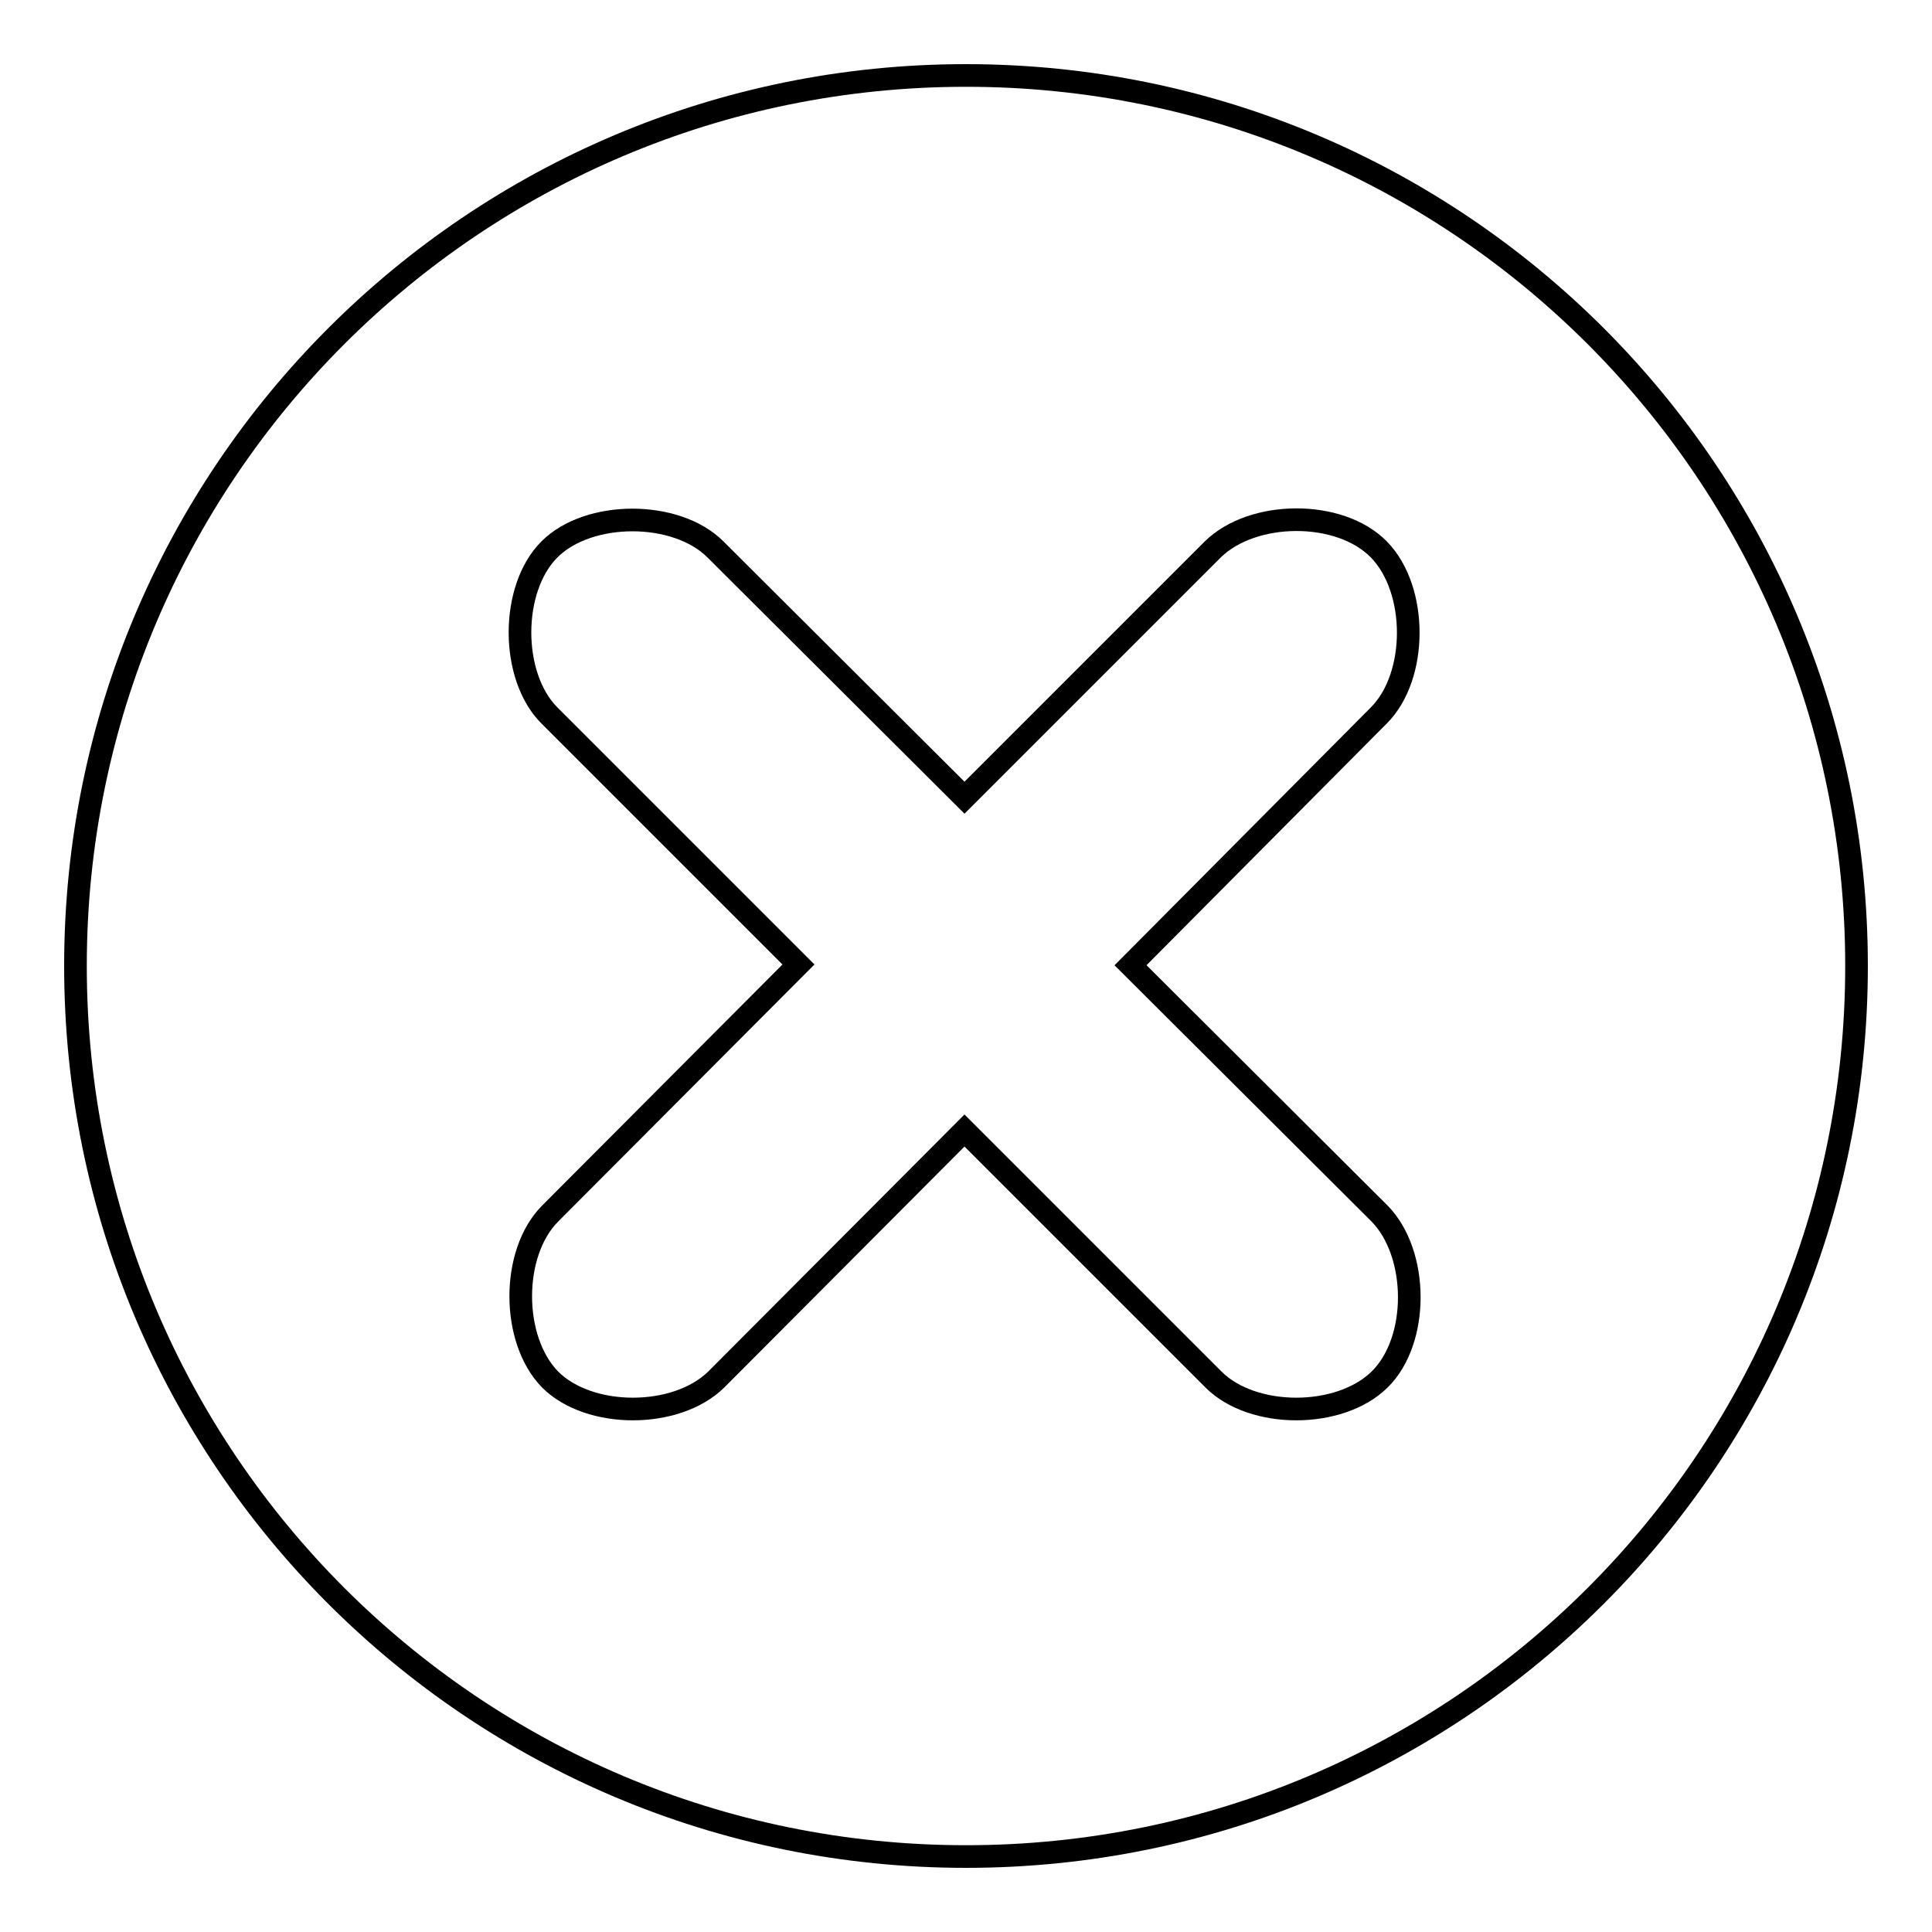
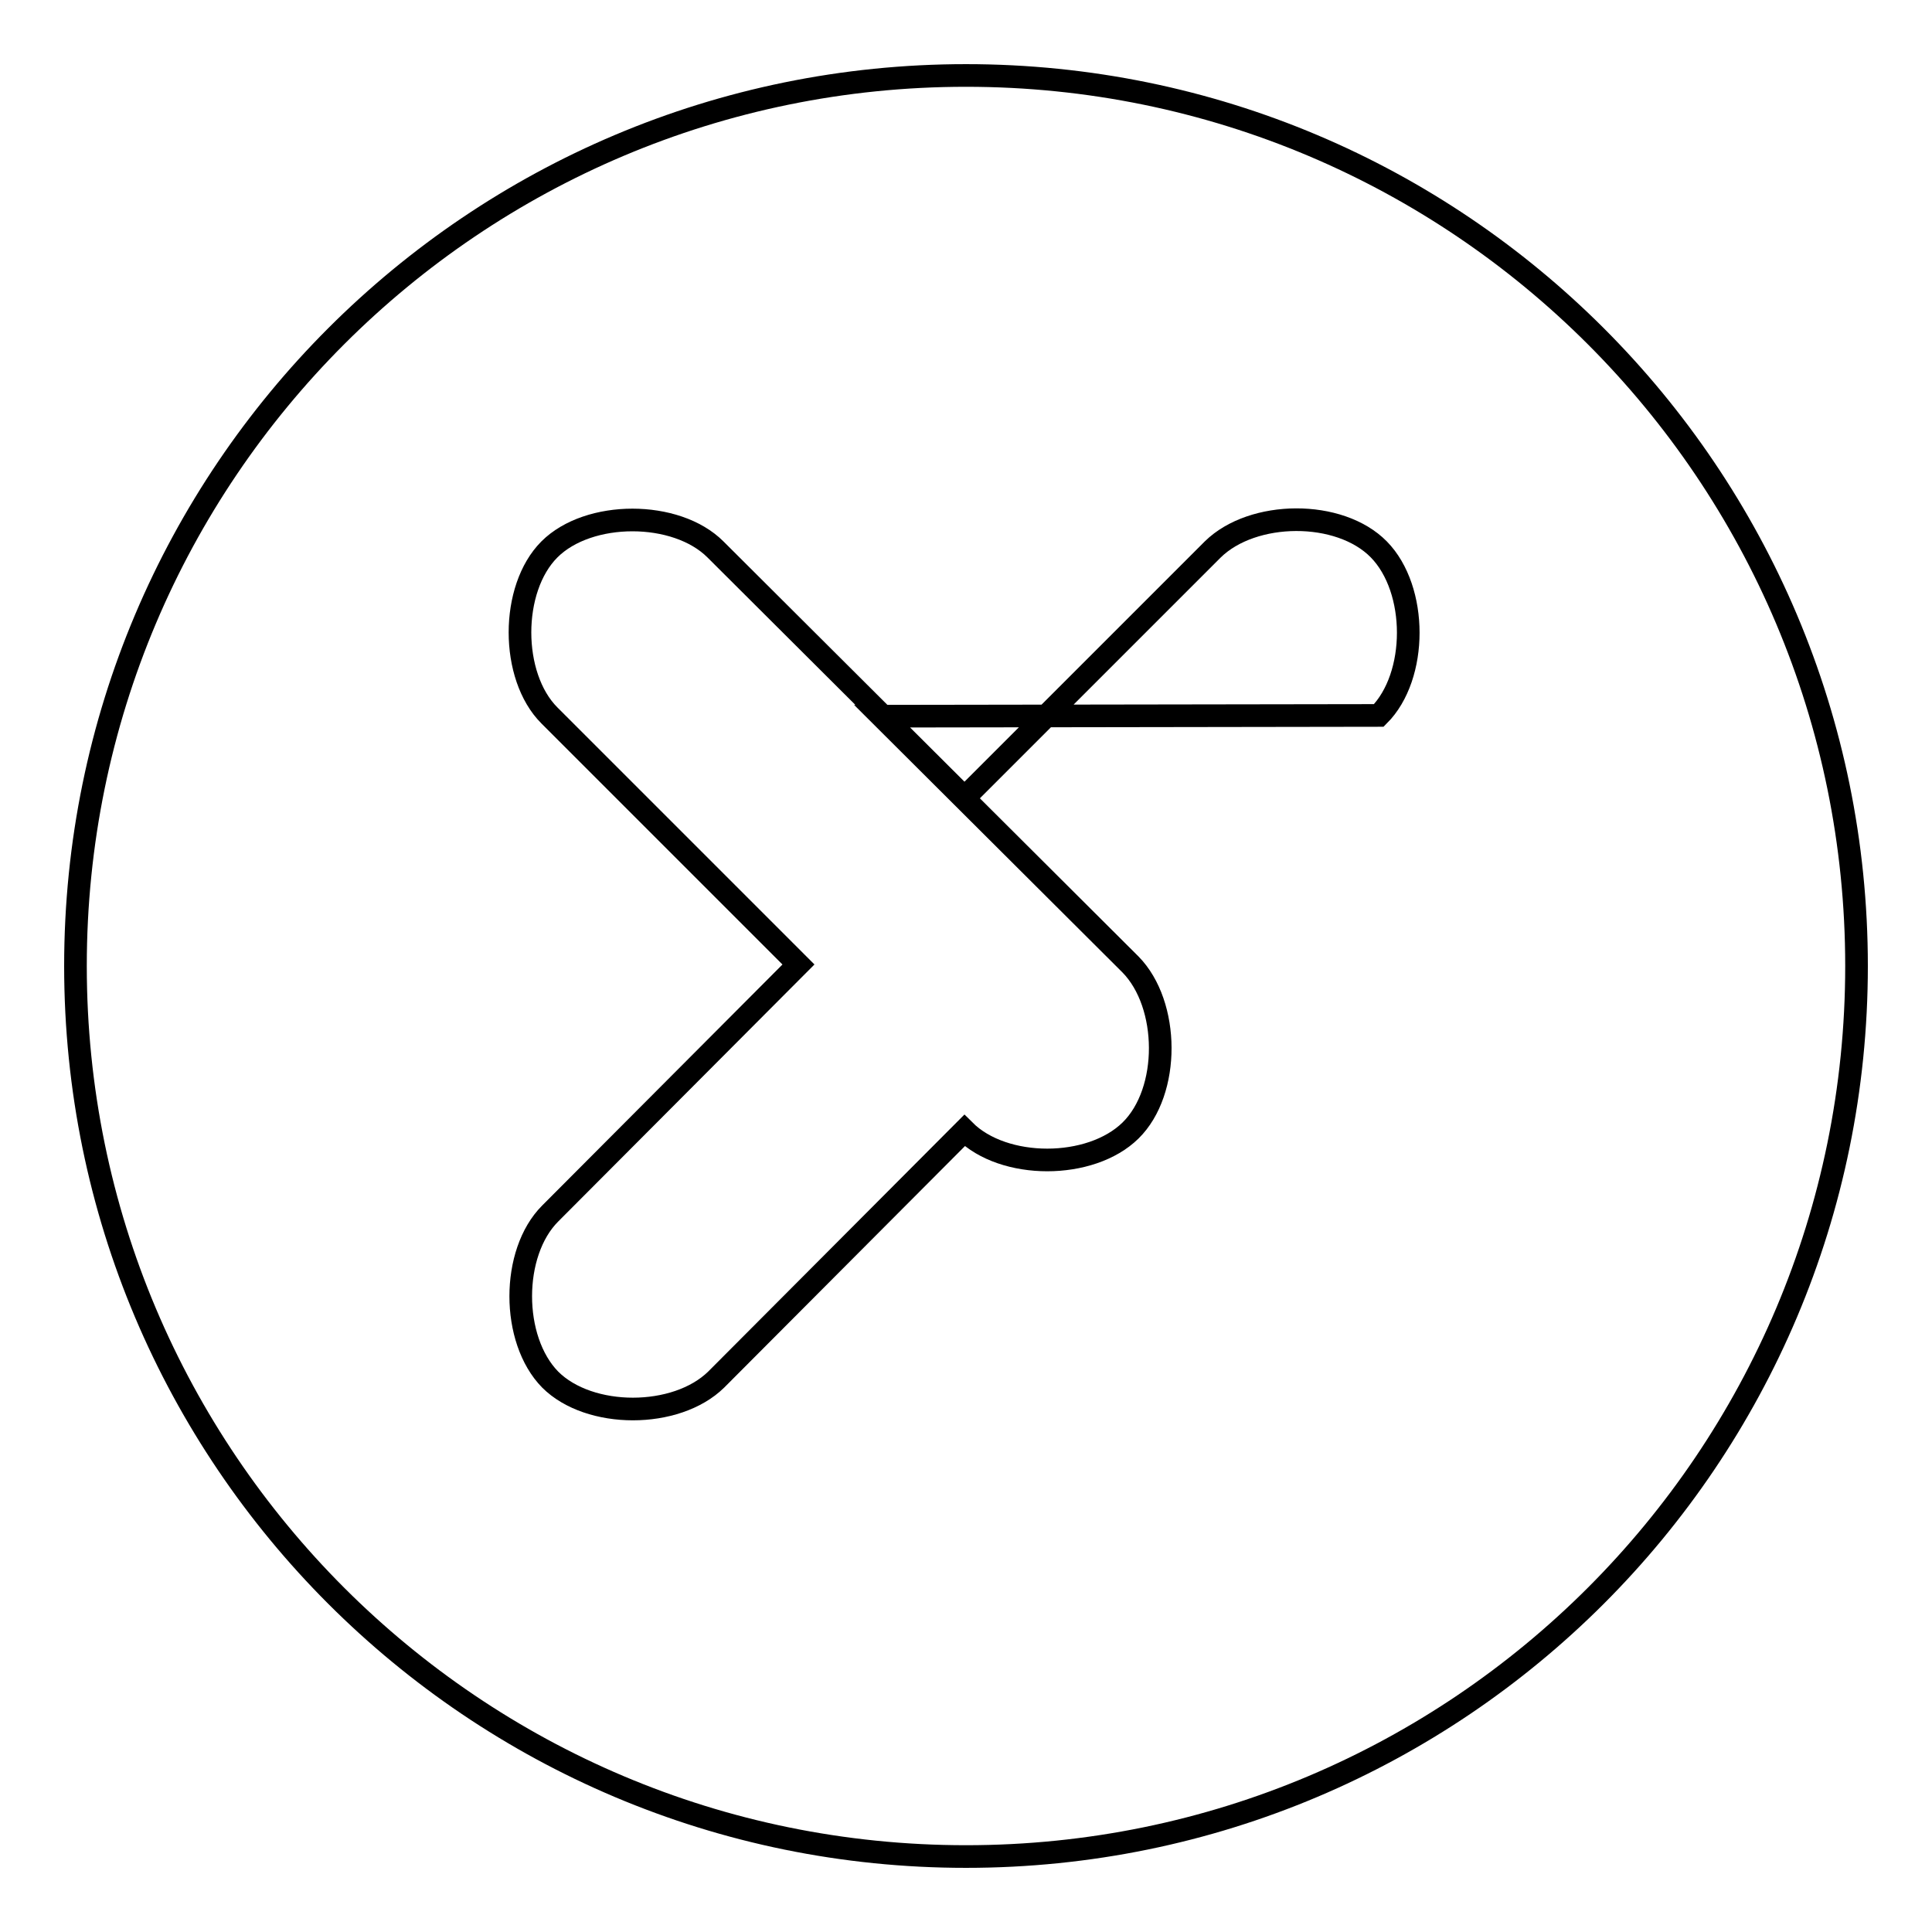
<svg xmlns="http://www.w3.org/2000/svg" version="1.1" x="0px" y="0px" viewBox="0 0 256 256" enable-background="new 0 0 256 256" xml:space="preserve">
  <g>
    <g>
-       <path stroke-width="3" fill-opacity="0" stroke="#000000" d="M128,246c-65.2,0-118-52.8-118-118C10,62.8,62.8,10,128,10c65.2,0,118,52.8,118,118C246,193.2,193.2,246,128,246z M182.7,94.8c5.2-5.2,5.2-16.7,0-22s-16.7-5.2-22,0l-32.9,32.9l-33-32.9c-5.2-5.2-16.8-5.2-22,0c-5.2,5.2-5.2,16.8,0,22l33,33l-32.9,33c-5.2,5.2-5.2,16.7,0,22c5.2,5.2,16.7,5.2,22,0l32.9-33l33,33c5.2,5.2,16.7,5.2,22,0s5.2-16.7,0-22l-33-32.9L182.7,94.8z" />
+       <path stroke-width="3" fill-opacity="0" stroke="#000000" d="M128,246c-65.2,0-118-52.8-118-118C10,62.8,62.8,10,128,10c65.2,0,118,52.8,118,118C246,193.2,193.2,246,128,246z M182.7,94.8c5.2-5.2,5.2-16.7,0-22s-16.7-5.2-22,0l-32.9,32.9l-33-32.9c-5.2-5.2-16.8-5.2-22,0c-5.2,5.2-5.2,16.8,0,22l33,33l-32.9,33c-5.2,5.2-5.2,16.7,0,22c5.2,5.2,16.7,5.2,22,0l32.9-33c5.2,5.2,16.7,5.2,22,0s5.2-16.7,0-22l-33-32.9L182.7,94.8z" />
    </g>
  </g>
</svg>